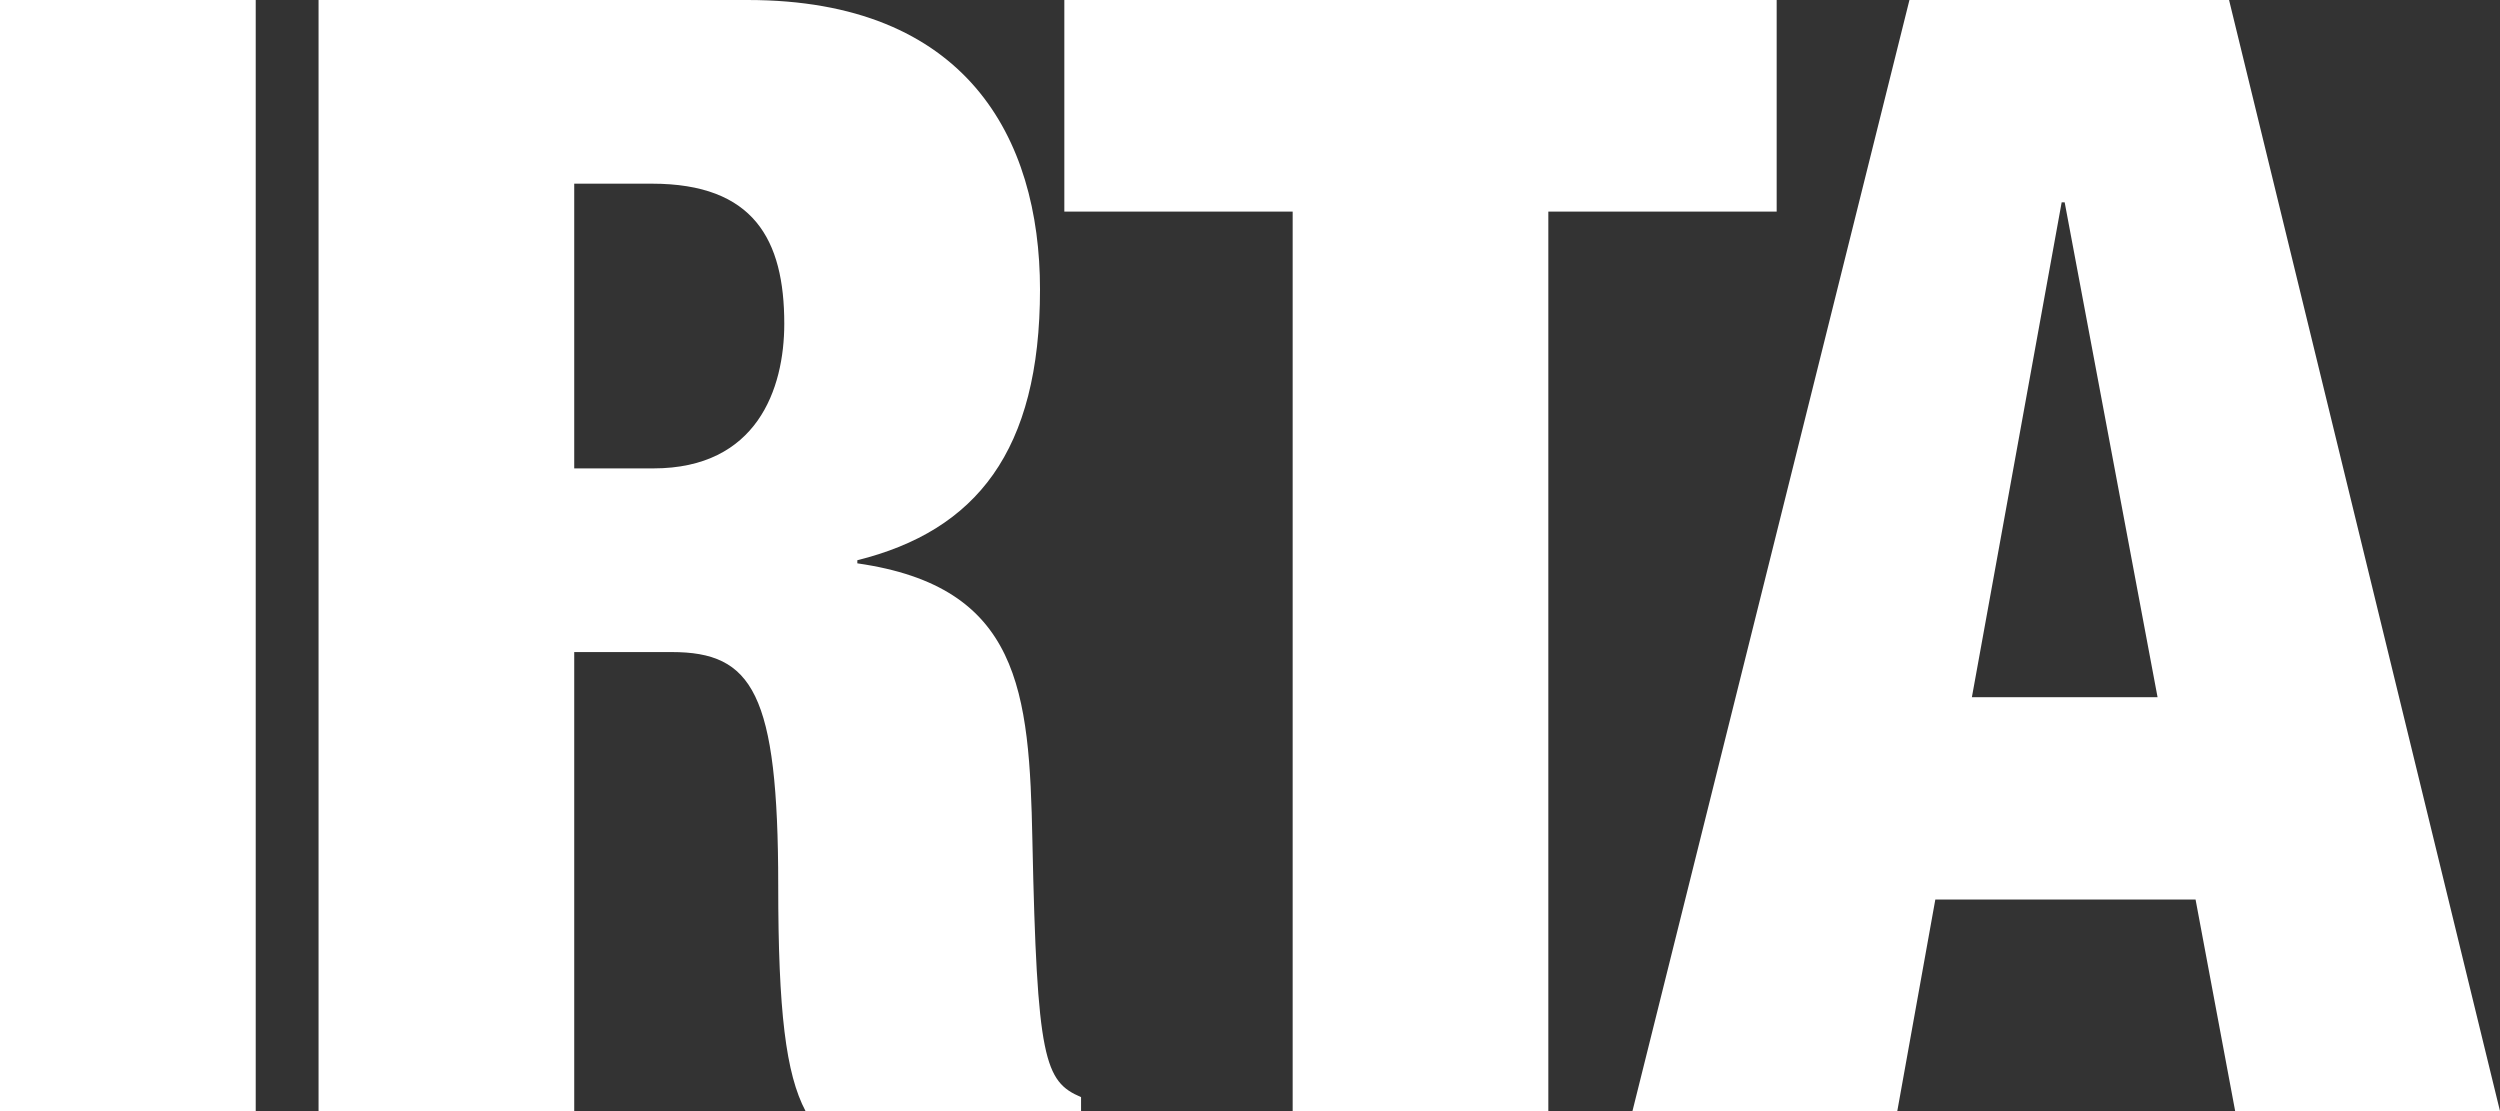
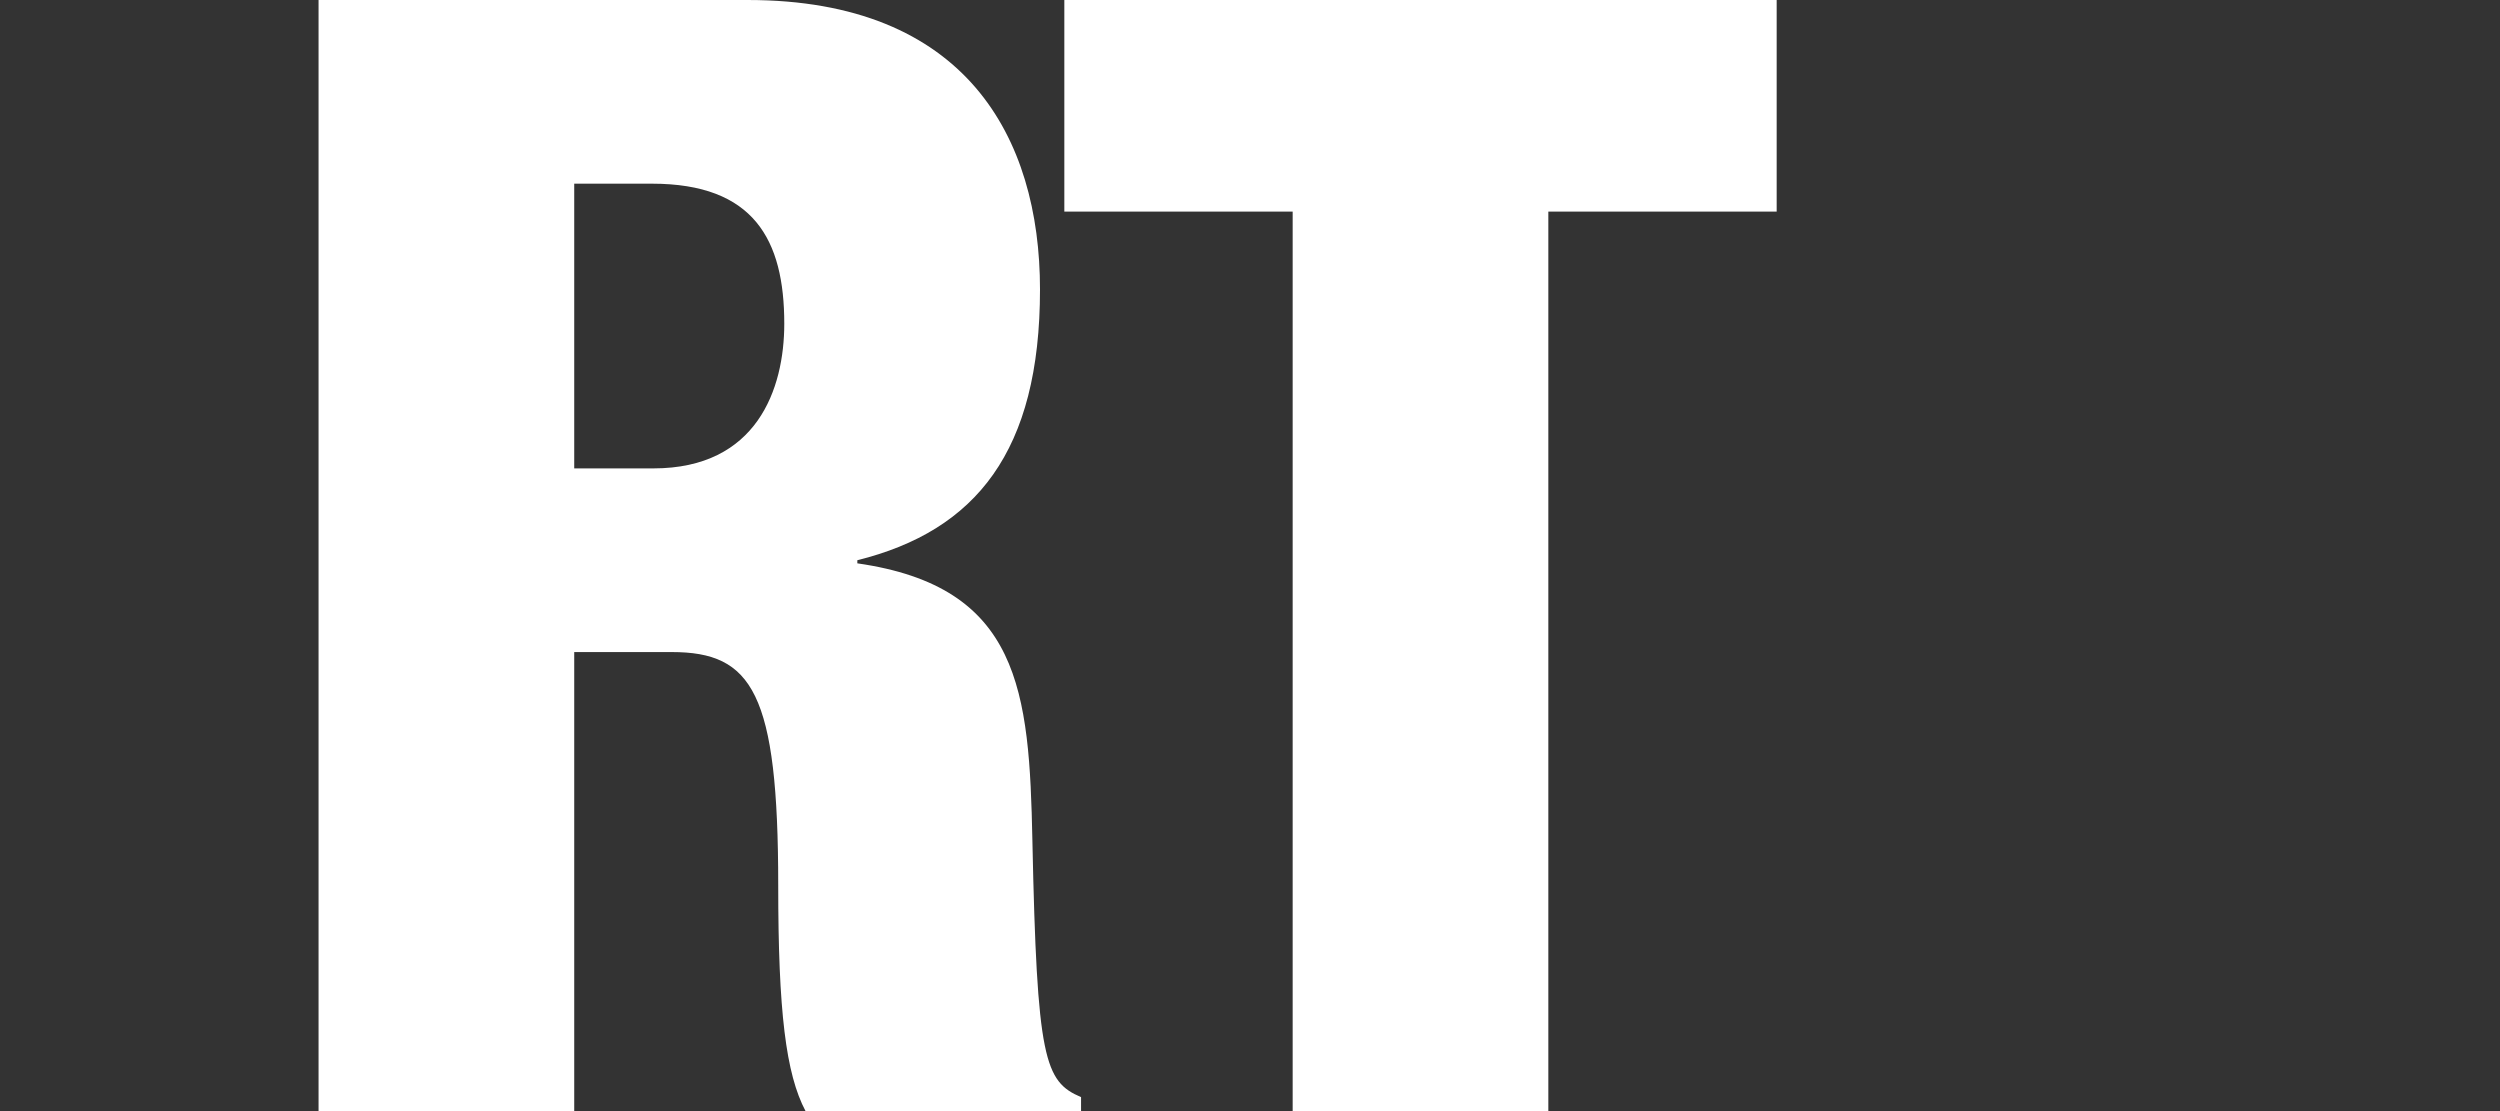
<svg xmlns="http://www.w3.org/2000/svg" version="1.1" width="45px" height="20px" viewBox="0 0 45.0 20.0">
  <rect x="0" y="0" width="45.0" height="20.0" fill="#333333" stroke="none" />
  <defs>
    <clipPath id="i0">
      <path d="M1440,0 L1440,3472 L0,3472 L0,0 L1440,0 Z" />
    </clipPath>
    <clipPath id="i1">
      <path d="M4.603,0 L4.603,20 L0,20 L0,0 L4.603,0 Z" />
    </clipPath>
    <clipPath id="i2">
      <path d="M7.726,0 C11.644,0 12.986,2.465 12.986,5.21 C12.986,8.123 11.835,9.552 9.698,10.084 L9.698,10.14 C12.63,10.56 12.794,12.437 12.849,15.126 C12.931,19.076 13.068,19.468 13.725,19.748 L13.725,20 L8.766,20 C8.411,19.328 8.274,18.208 8.274,15.938 C8.274,12.465 7.808,11.737 6.356,11.737 L4.602,11.737 L4.602,20 L0,20 L0,0 Z M6,3.306 L4.602,3.306 L4.602,8.431 L6.027,8.431 C7.89,8.431 8.383,7.003 8.383,5.826 C8.383,4.314 7.835,3.306 6,3.306 Z" />
    </clipPath>
    <clipPath id="i3">
      <path d="M12.822,0 L12.822,3.809 L8.712,3.809 L8.712,20 L4.11,20 L4.11,3.809 L0,3.809 L0,0 L12.822,0 Z" />
    </clipPath>
    <clipPath id="i4">
-       <path d="M10.739,0 L15.616,20 L10.849,20 L10.136,16.191 L5.452,16.191 L4.767,20 L0,20 L4.986,0 L10.739,0 Z M7.78,3.642 L7.726,3.642 L6.11,12.549 L9.452,12.549 L7.78,3.642 Z" />
-     </clipPath>
+       </clipPath>
  </defs>
  <g transform="translate(-165.0 -759.0)">
    <g clip-path="url(#i0)">
      <g transform="translate(165.0 759.0)">
        <g transform="translate(0.0 0)">
          <g clip-path="url(#i1)">
-             <polygon points="0,0 4.603,0 4.603,20 0,20 0,0" stroke="none" fill="#FFFFFF" />
-           </g>
+             </g>
        </g>
        <g transform="translate(5.734 9.243653494195314e-05)">
          <g clip-path="url(#i2)">
            <polygon points="0,0 13.725,0 13.725,20 0,20 0,0" stroke="none" fill="#FFFFFF" />
          </g>
        </g>
        <g transform="translate(19.158 0)">
          <g clip-path="url(#i3)">
            <polygon points="0,0 12.822,0 12.822,20 0,20 0,0" stroke="none" fill="#FFFFFF" />
          </g>
        </g>
        <g transform="translate(29.384 0.0)">
          <g clip-path="url(#i4)">
            <polygon points="0,0 15.616,0 15.616,20 0,20 0,0" stroke="none" fill="#FFFFFF" />
          </g>
        </g>
      </g>
    </g>
  </g>
</svg>